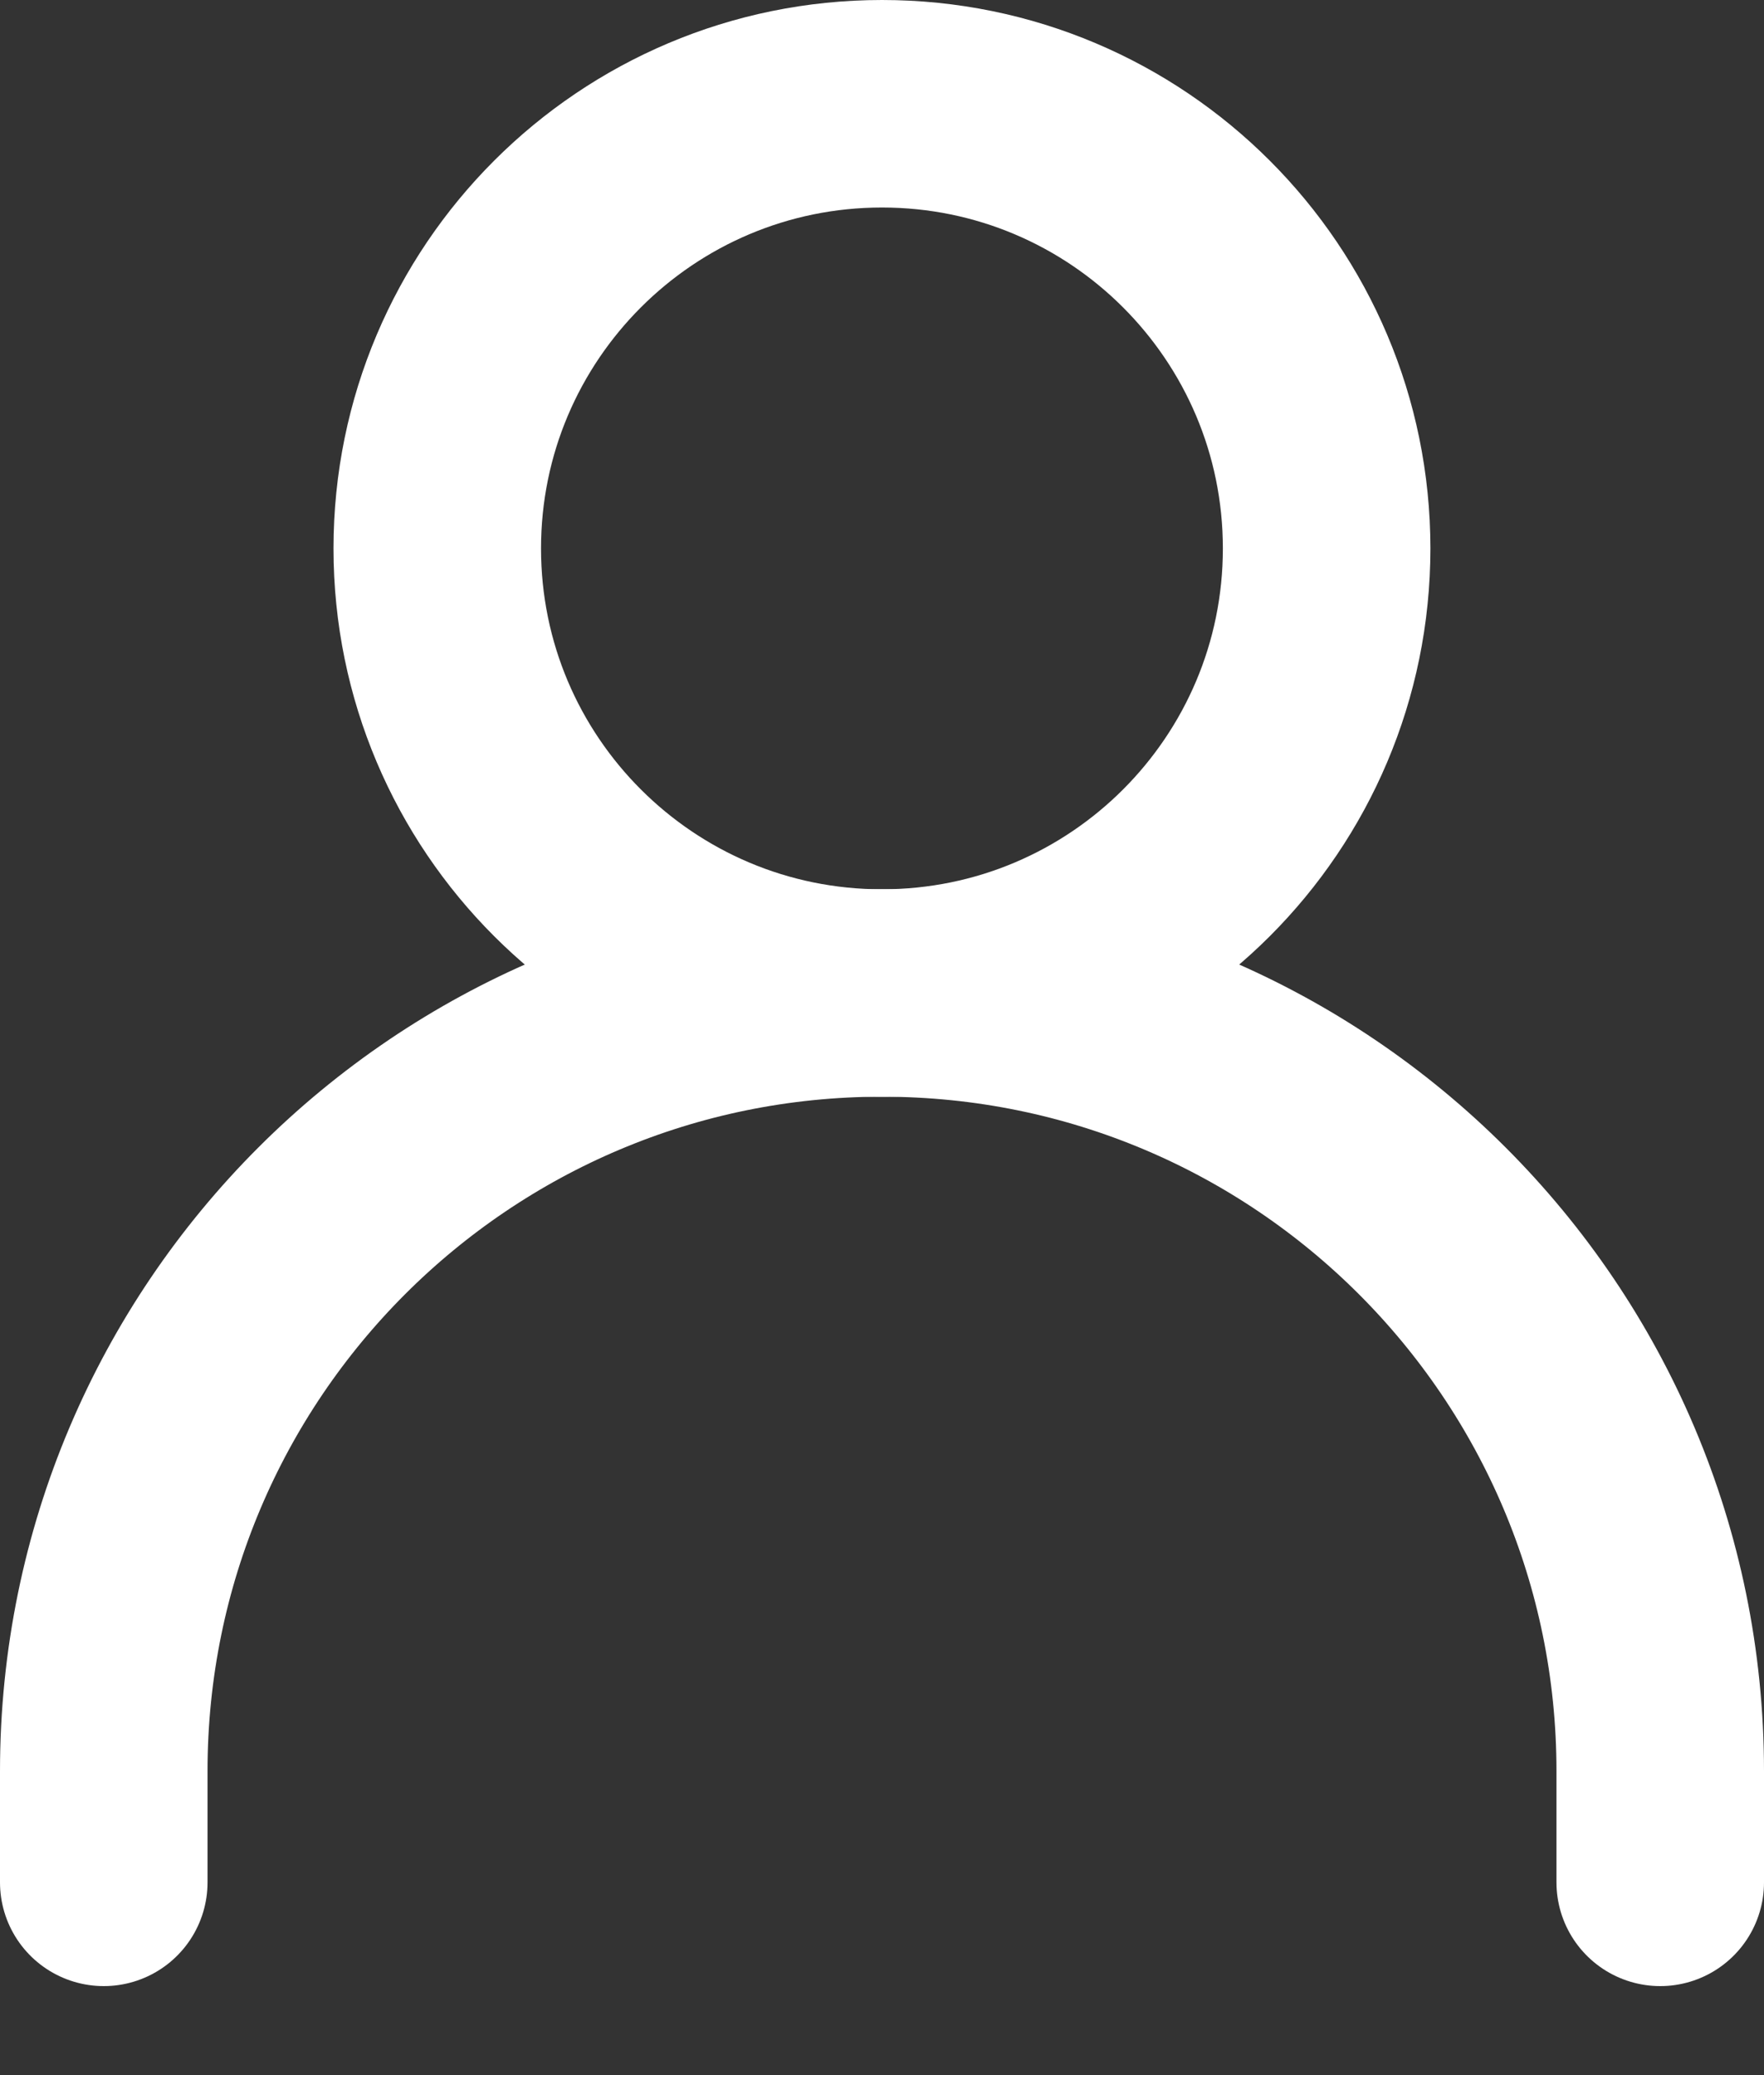
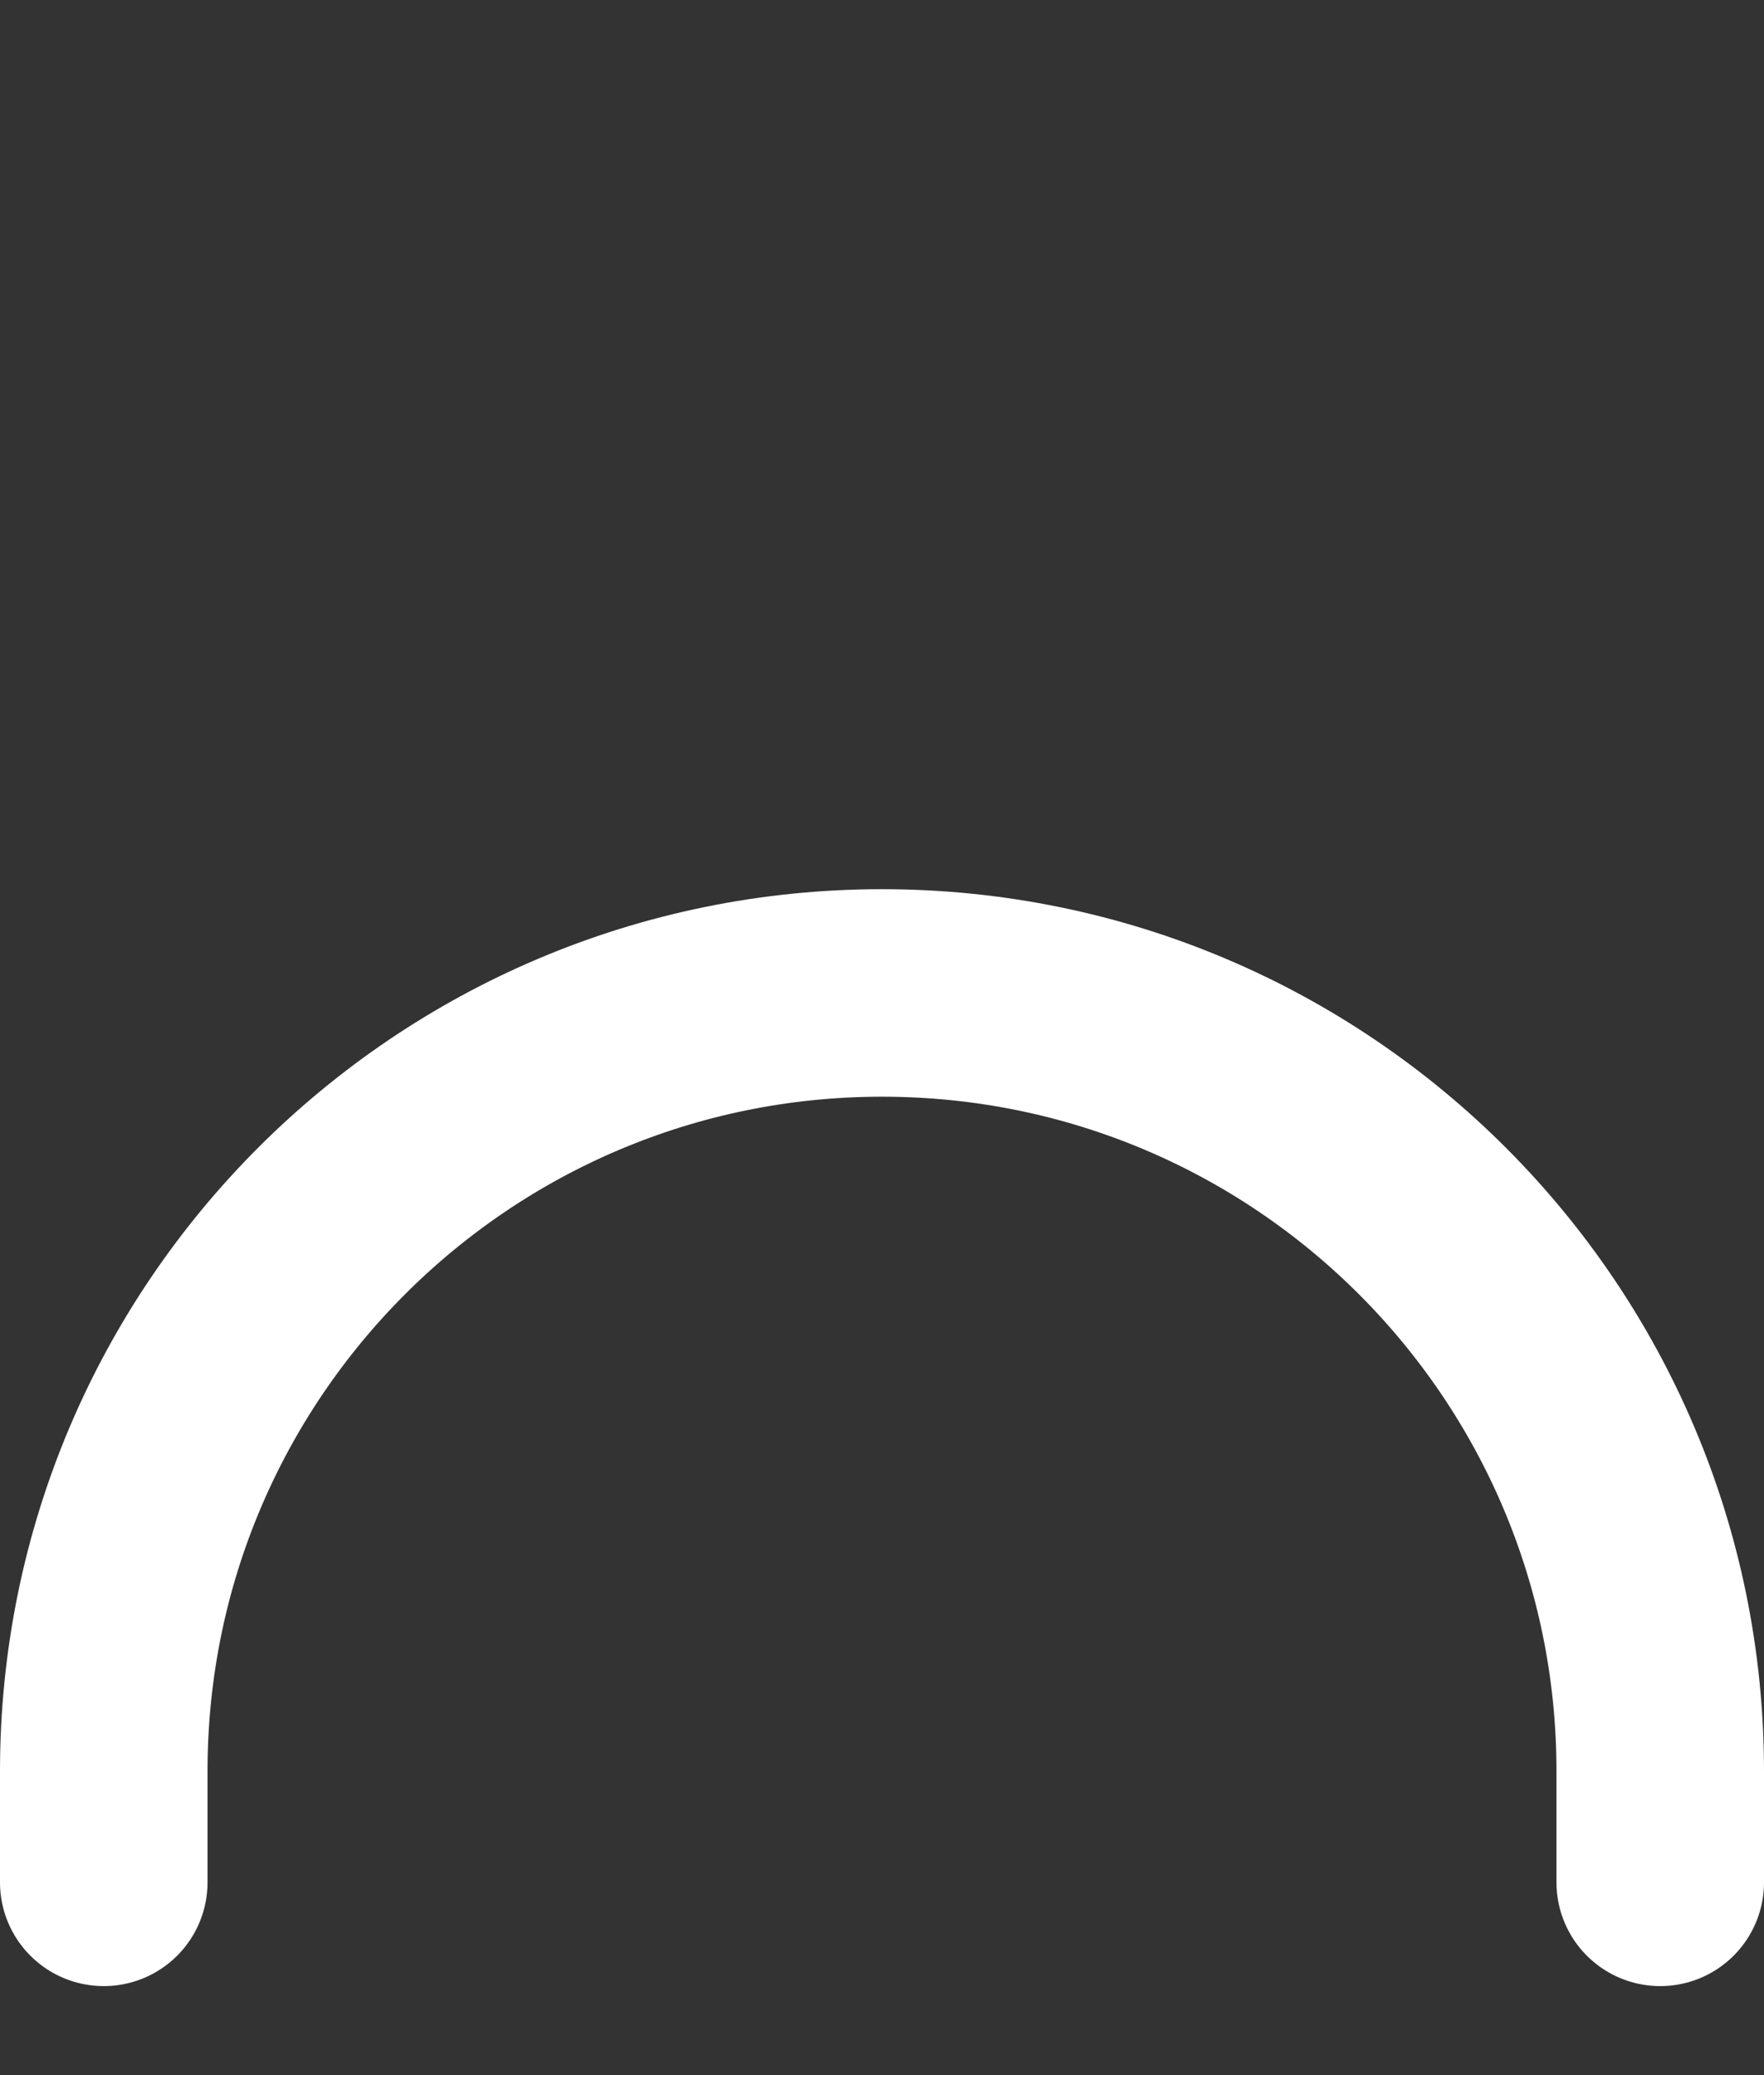
<svg xmlns="http://www.w3.org/2000/svg" width="17" height="20" viewBox="0 0 17 20" fill="none">
  <rect x="0" y="0" width="17" height="20" fill="#333333" stroke="none" />
  <path d="M1 18.142V17.07C1 12.928 4.358 9.57 8.5 9.57C12.642 9.57 16 12.928 16 17.07V18.142" stroke="white" stroke-width="2" stroke-linecap="round" stroke-linejoin="round" />
-   <path d="M8.5 9.571C10.867 9.571 12.785 7.653 12.785 5.286C12.785 2.919 10.867 1 8.5 1C6.133 1 4.214 2.919 4.214 5.286C4.214 7.653 6.133 9.571 8.5 9.571Z" stroke="white" stroke-width="2" stroke-linecap="round" stroke-linejoin="round" />
</svg>